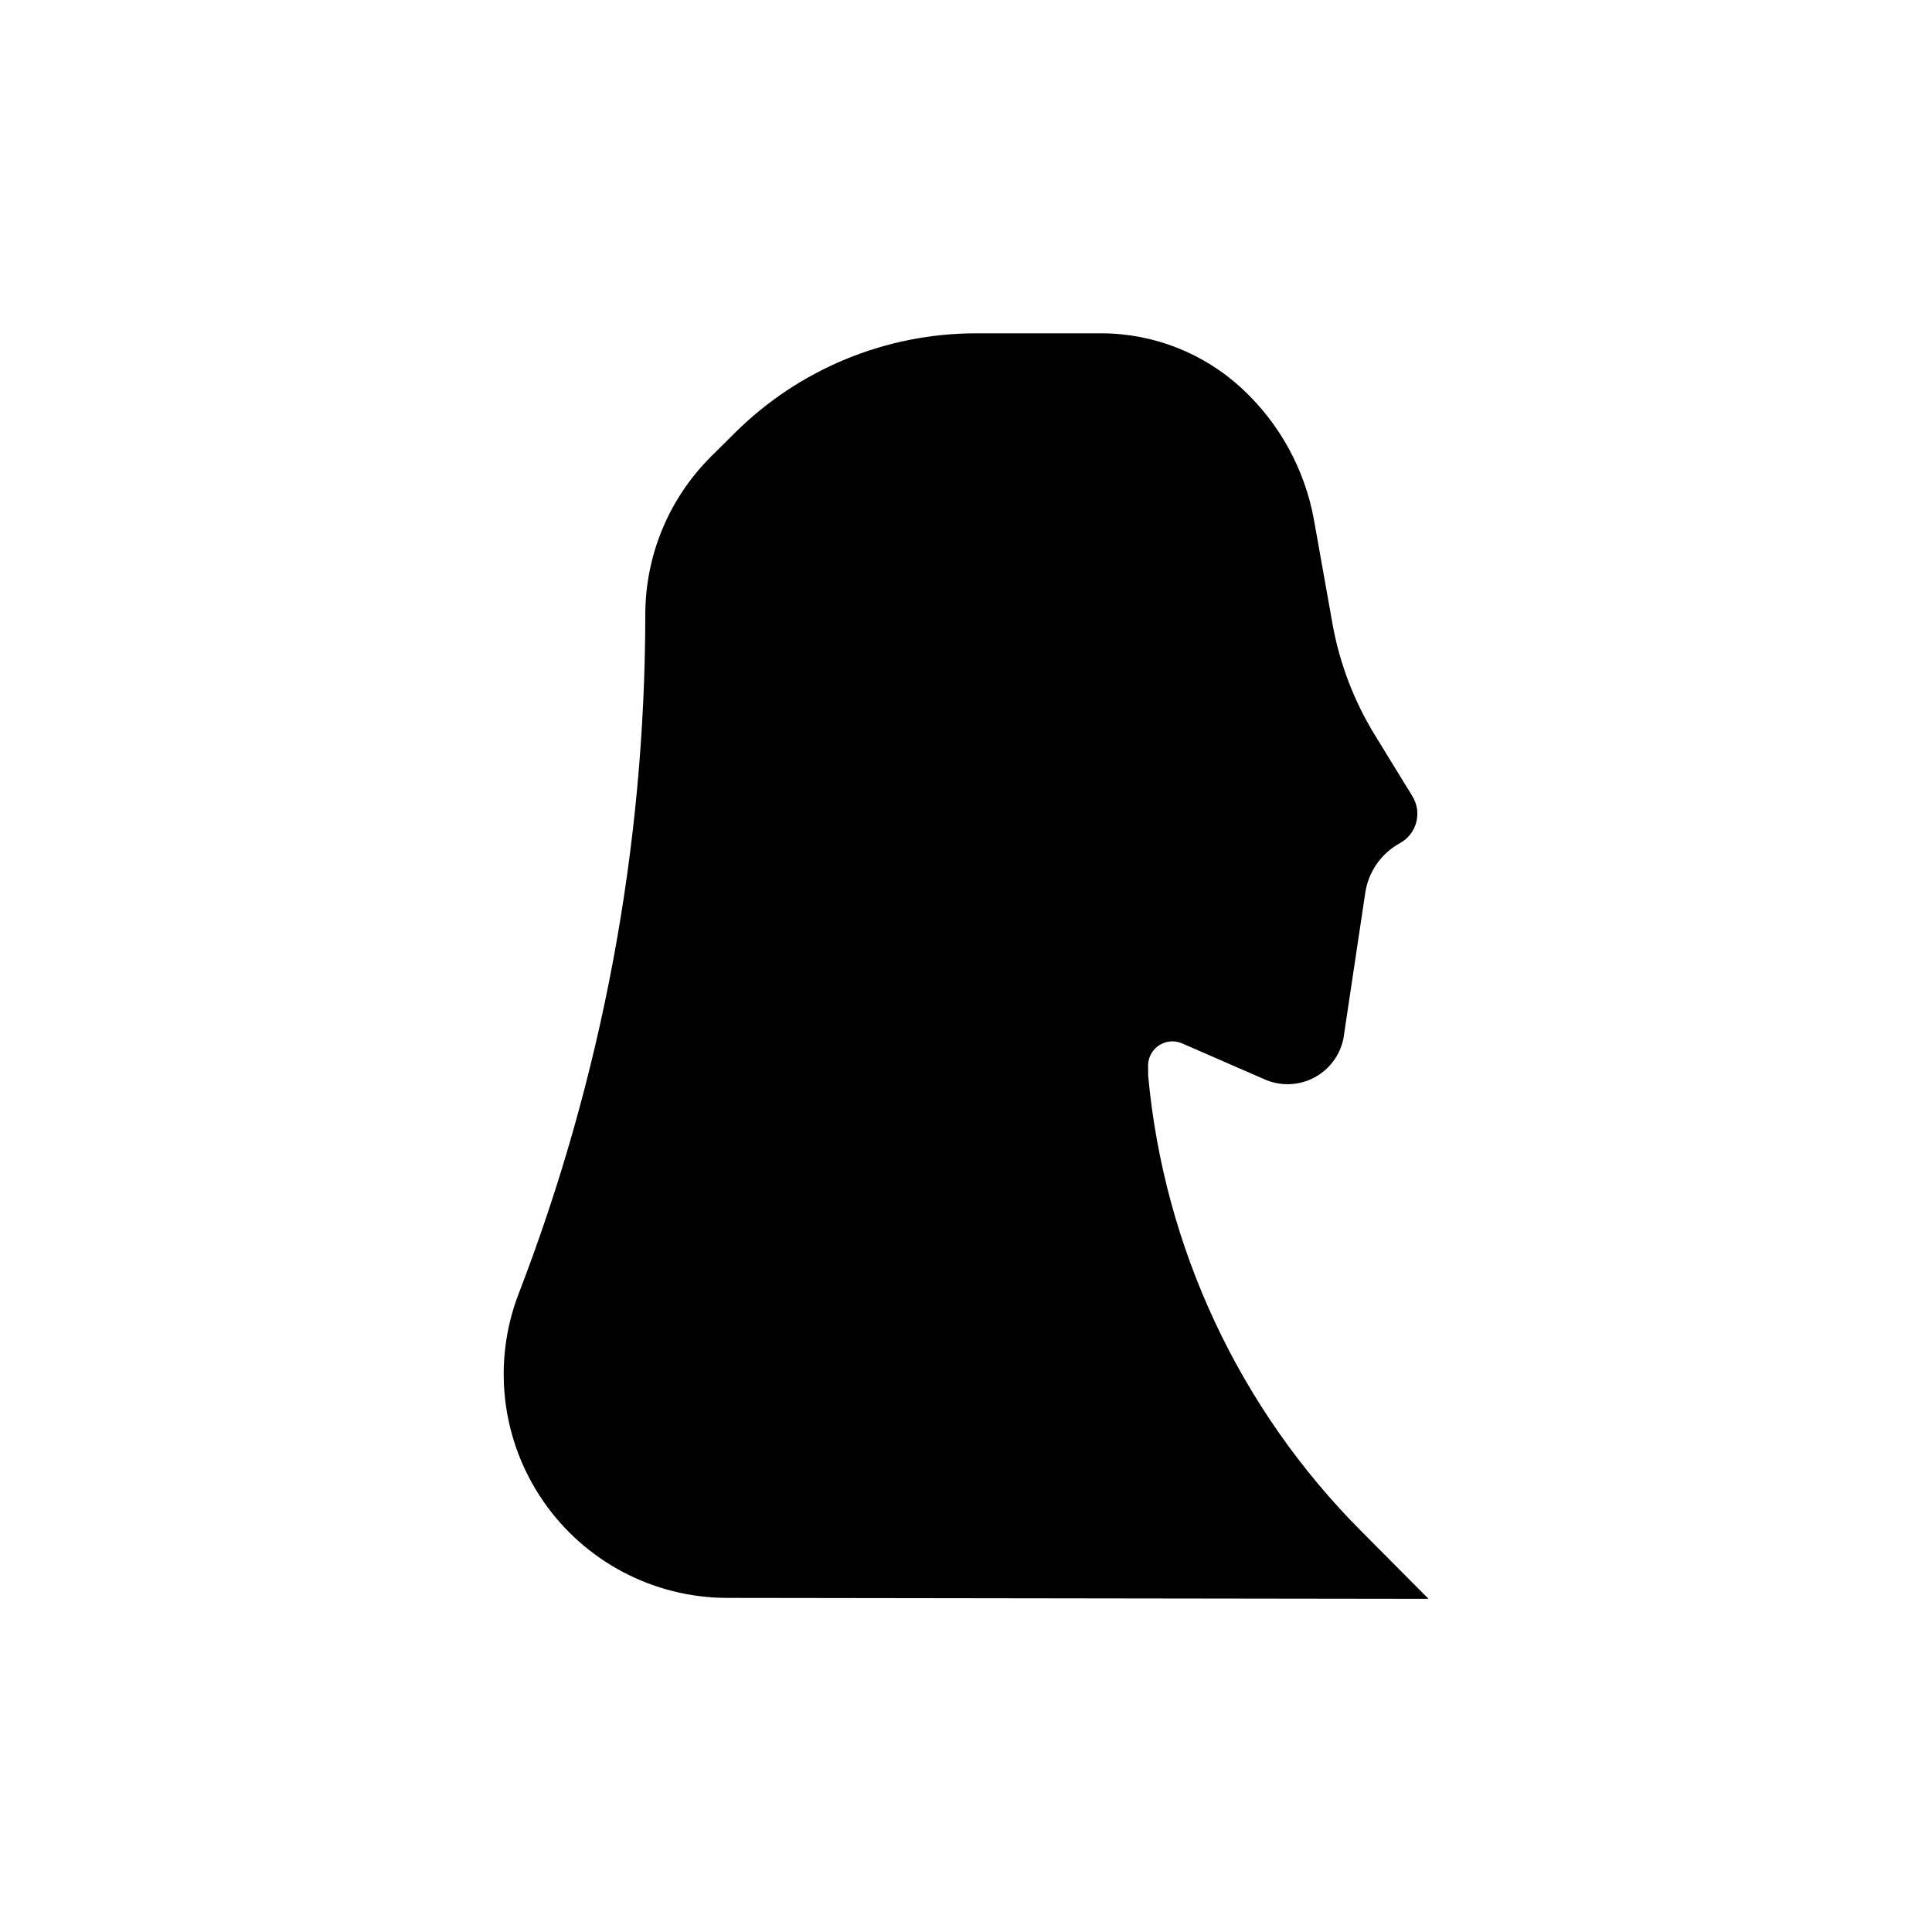
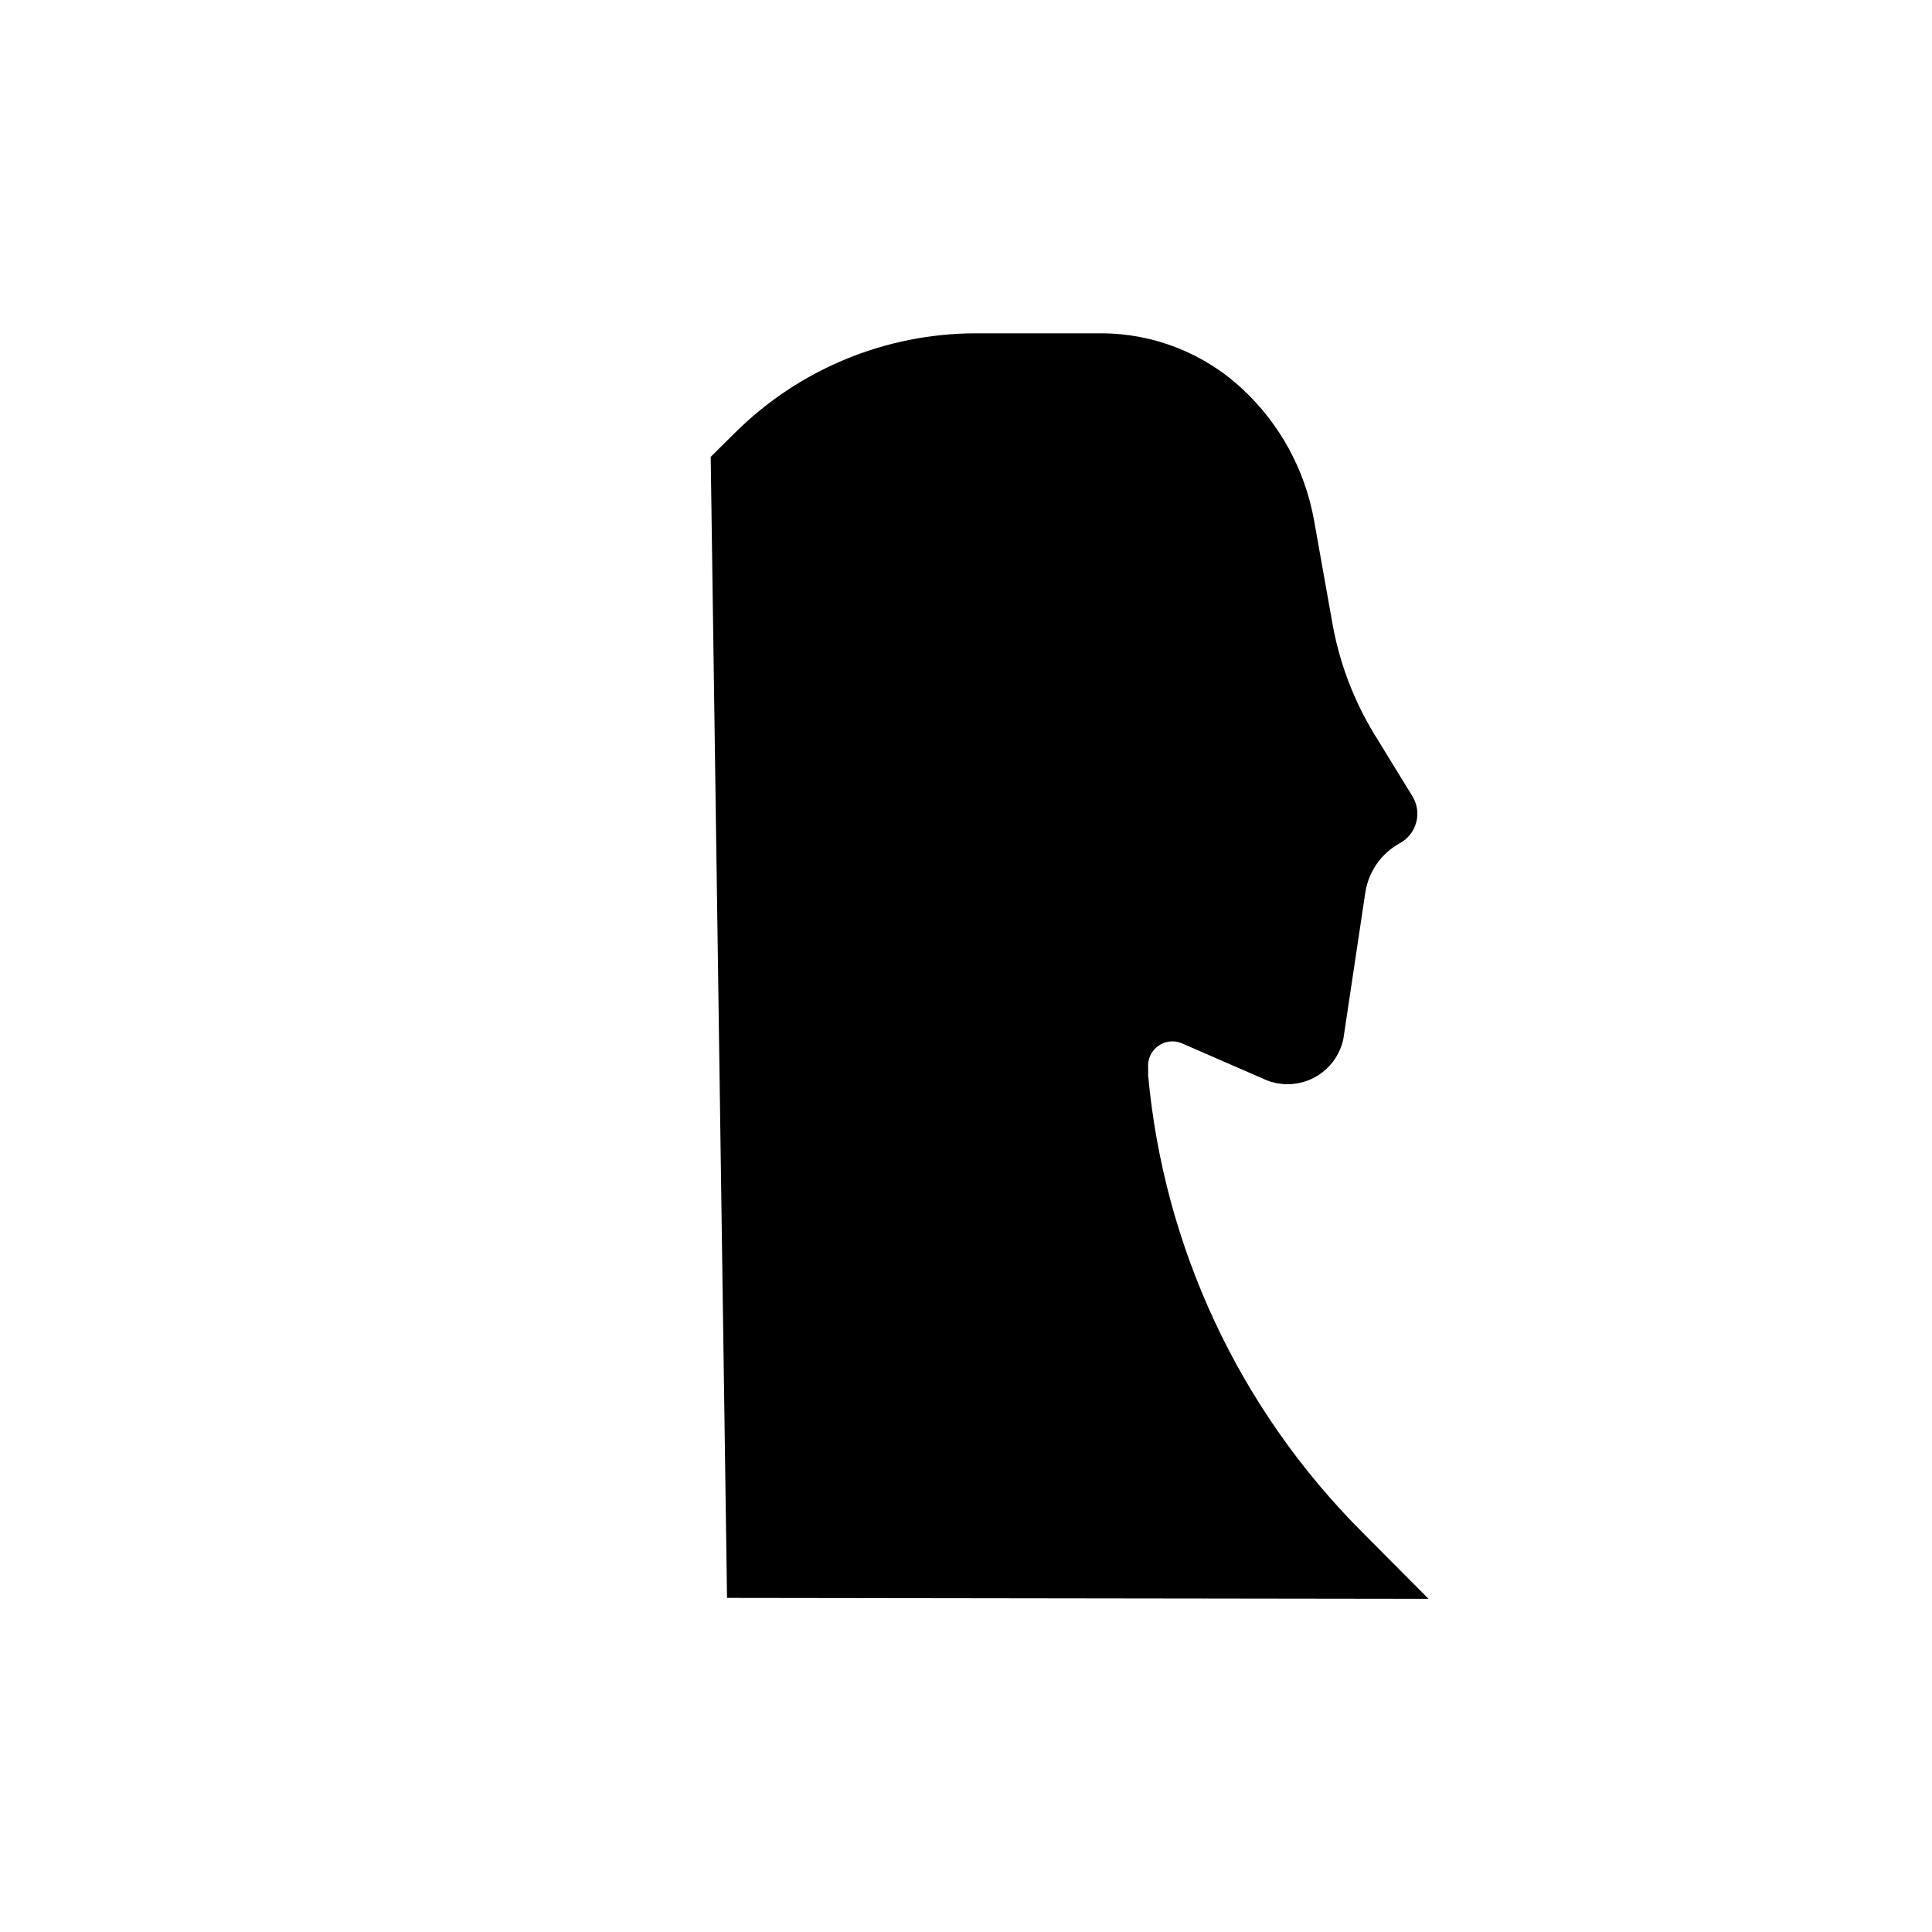
<svg xmlns="http://www.w3.org/2000/svg" fill="#000000" width="800px" height="800px" version="1.1" viewBox="144 144 512 512">
-   <path d="m336.67 567.46 185.91 0.25-17.734-17.836v0.004c-32.391-32.469-52.406-75.242-56.578-120.91v-1.965c-0.203-2.246 0.781-4.434 2.594-5.769 1.812-1.34 4.191-1.637 6.273-0.781l22.422 9.773c4.152 1.676 8.832 1.426 12.781-0.684 3.949-2.113 6.758-5.863 7.672-10.25l5.793-38.641c0.82-5.594 4.215-10.48 9.172-13.199 2.141-1.16 3.711-3.152 4.34-5.508 0.629-2.352 0.262-4.863-1.016-6.938l-10.078-16.426 0.004 0.004c-5.367-8.797-9.09-18.492-10.984-28.617l-5.039-28.266c-2.418-13.277-9.062-25.418-18.941-34.609-10.148-9.469-23.504-14.742-37.383-14.762h-33.203c-23.938 0.008-46.898 9.477-63.883 26.348l-6.449 6.398c-11.098 11.086-17.332 26.129-17.332 41.816-0.051 61.574-11.441 122.61-33.602 180.06-6.977 18.211-4.551 38.691 6.488 54.77 11.035 16.078 29.277 25.703 48.777 25.738z" />
+   <path d="m336.67 567.46 185.91 0.25-17.734-17.836v0.004c-32.391-32.469-52.406-75.242-56.578-120.91v-1.965c-0.203-2.246 0.781-4.434 2.594-5.769 1.812-1.34 4.191-1.637 6.273-0.781l22.422 9.773c4.152 1.676 8.832 1.426 12.781-0.684 3.949-2.113 6.758-5.863 7.672-10.25l5.793-38.641c0.82-5.594 4.215-10.48 9.172-13.199 2.141-1.16 3.711-3.152 4.34-5.508 0.629-2.352 0.262-4.863-1.016-6.938l-10.078-16.426 0.004 0.004c-5.367-8.797-9.09-18.492-10.984-28.617l-5.039-28.266c-2.418-13.277-9.062-25.418-18.941-34.609-10.148-9.469-23.504-14.742-37.383-14.762h-33.203c-23.938 0.008-46.898 9.477-63.883 26.348l-6.449 6.398z" />
</svg>